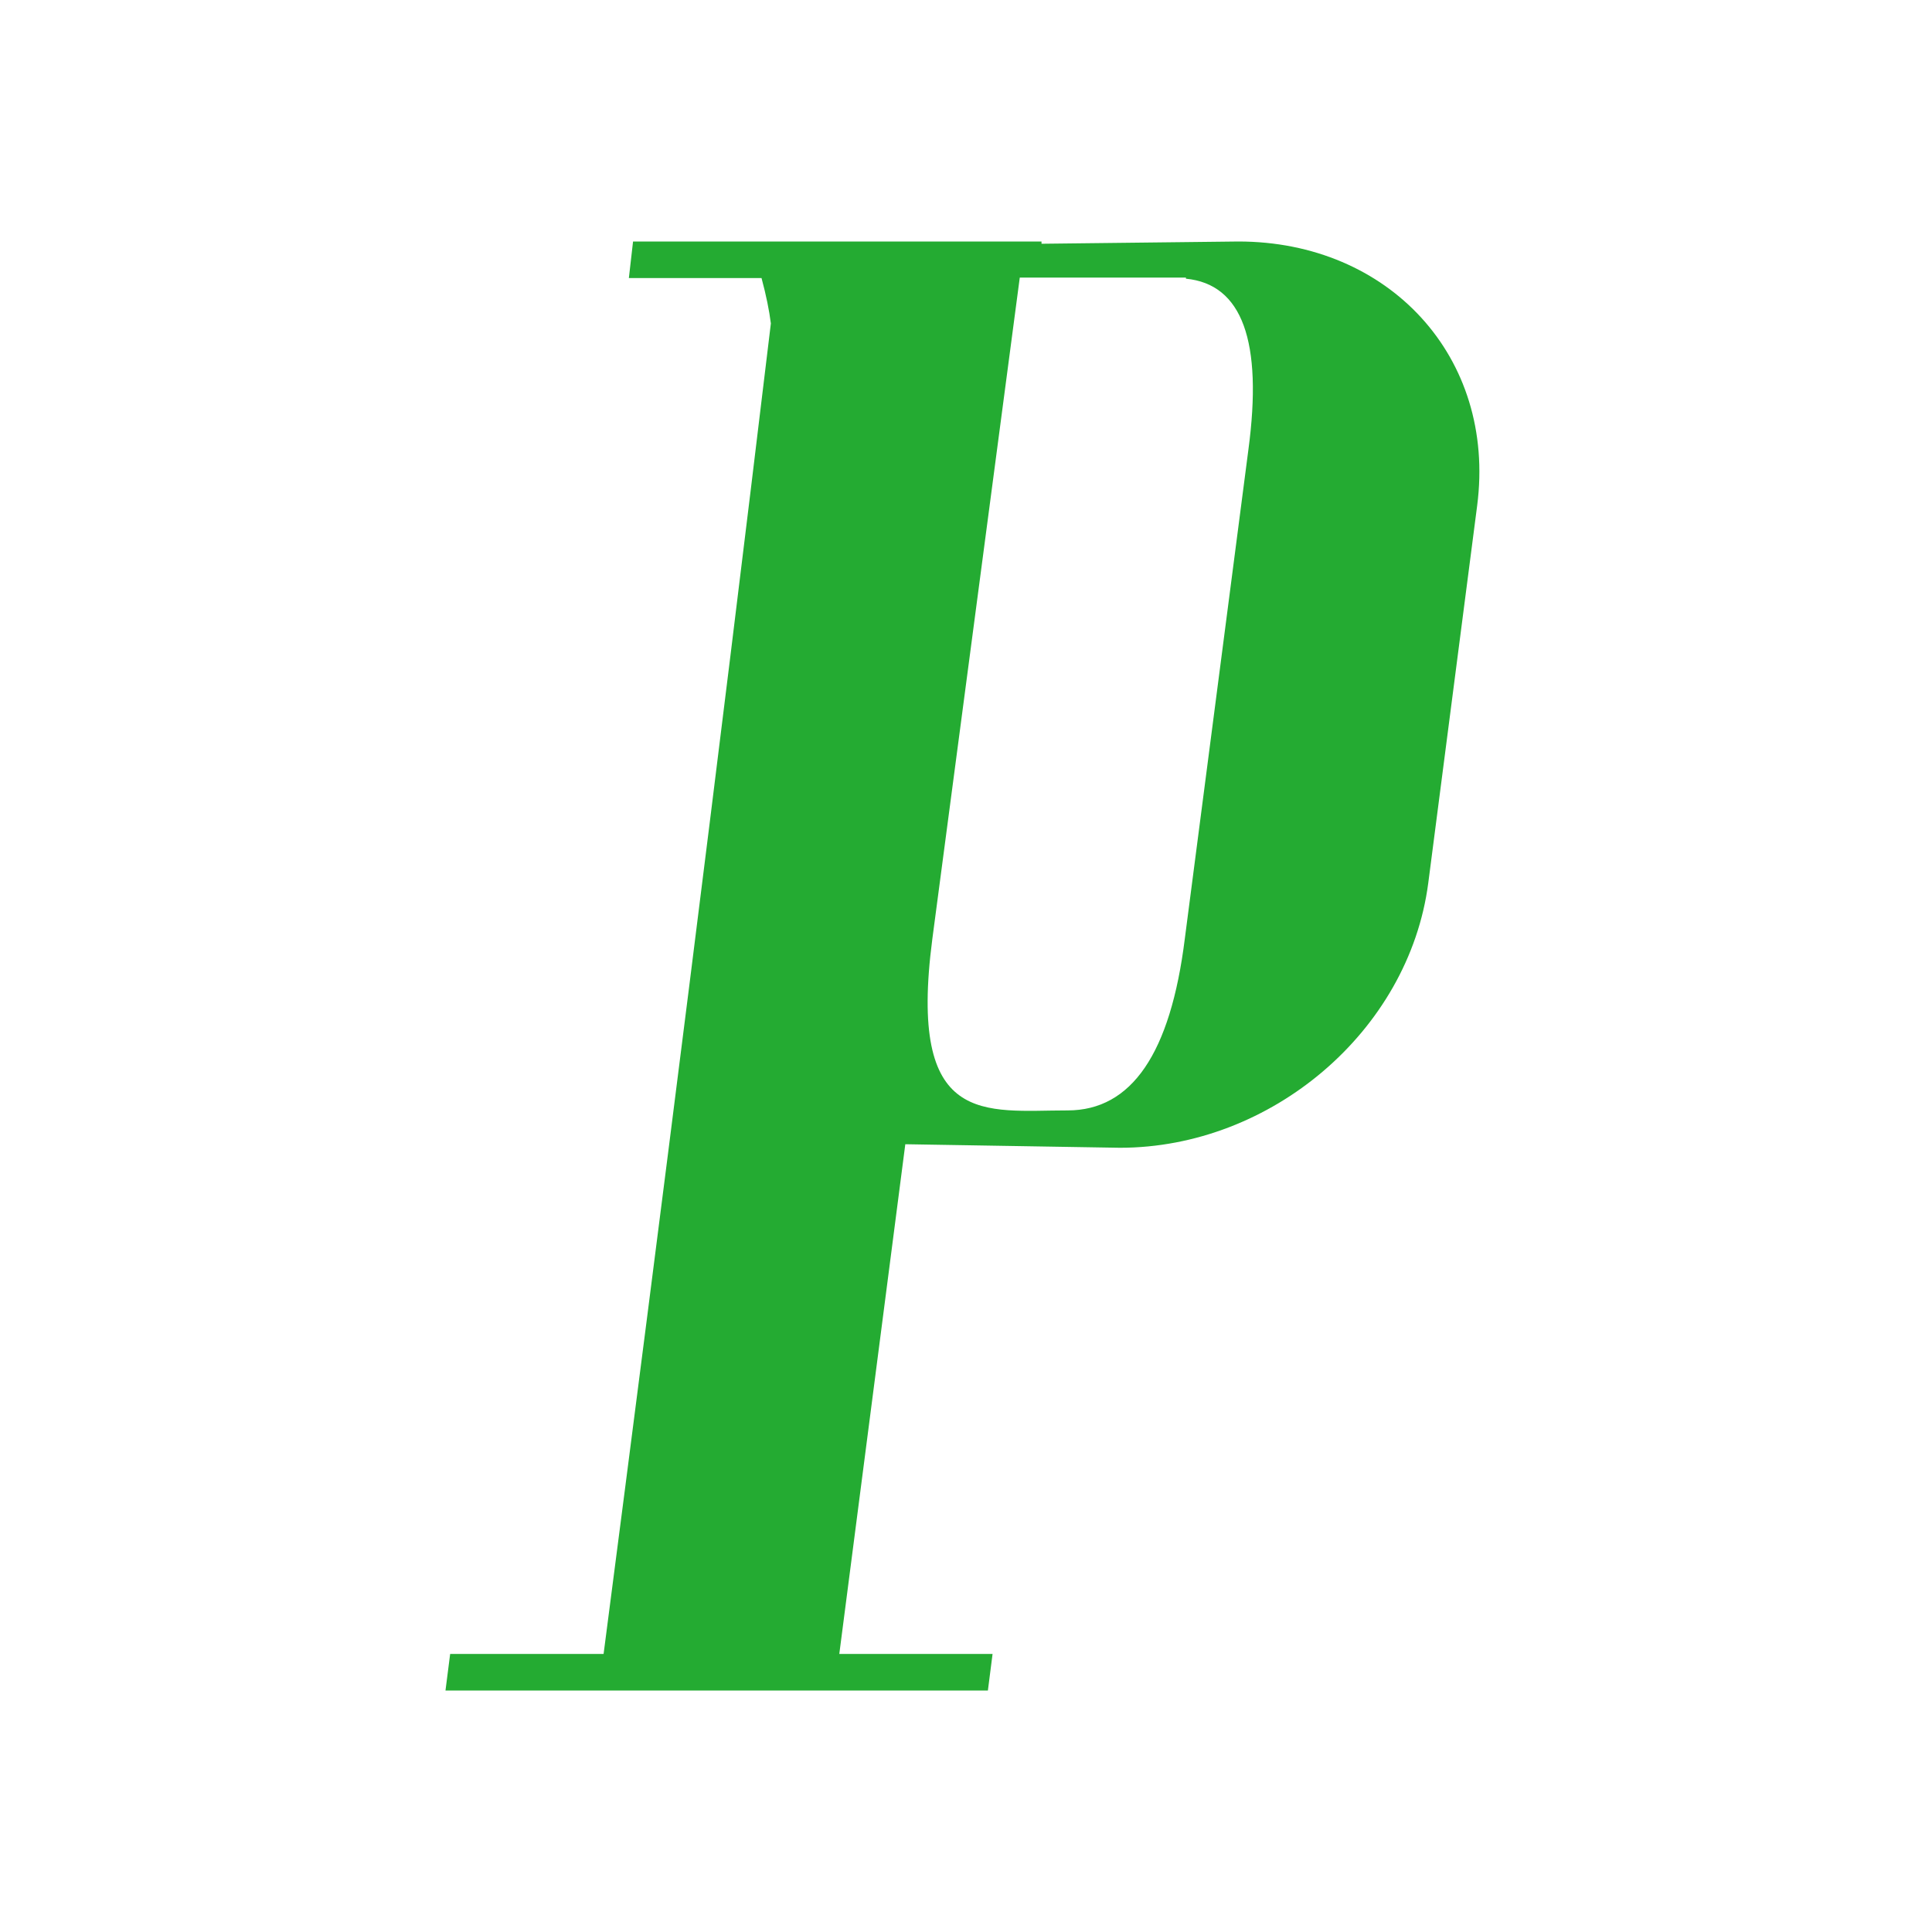
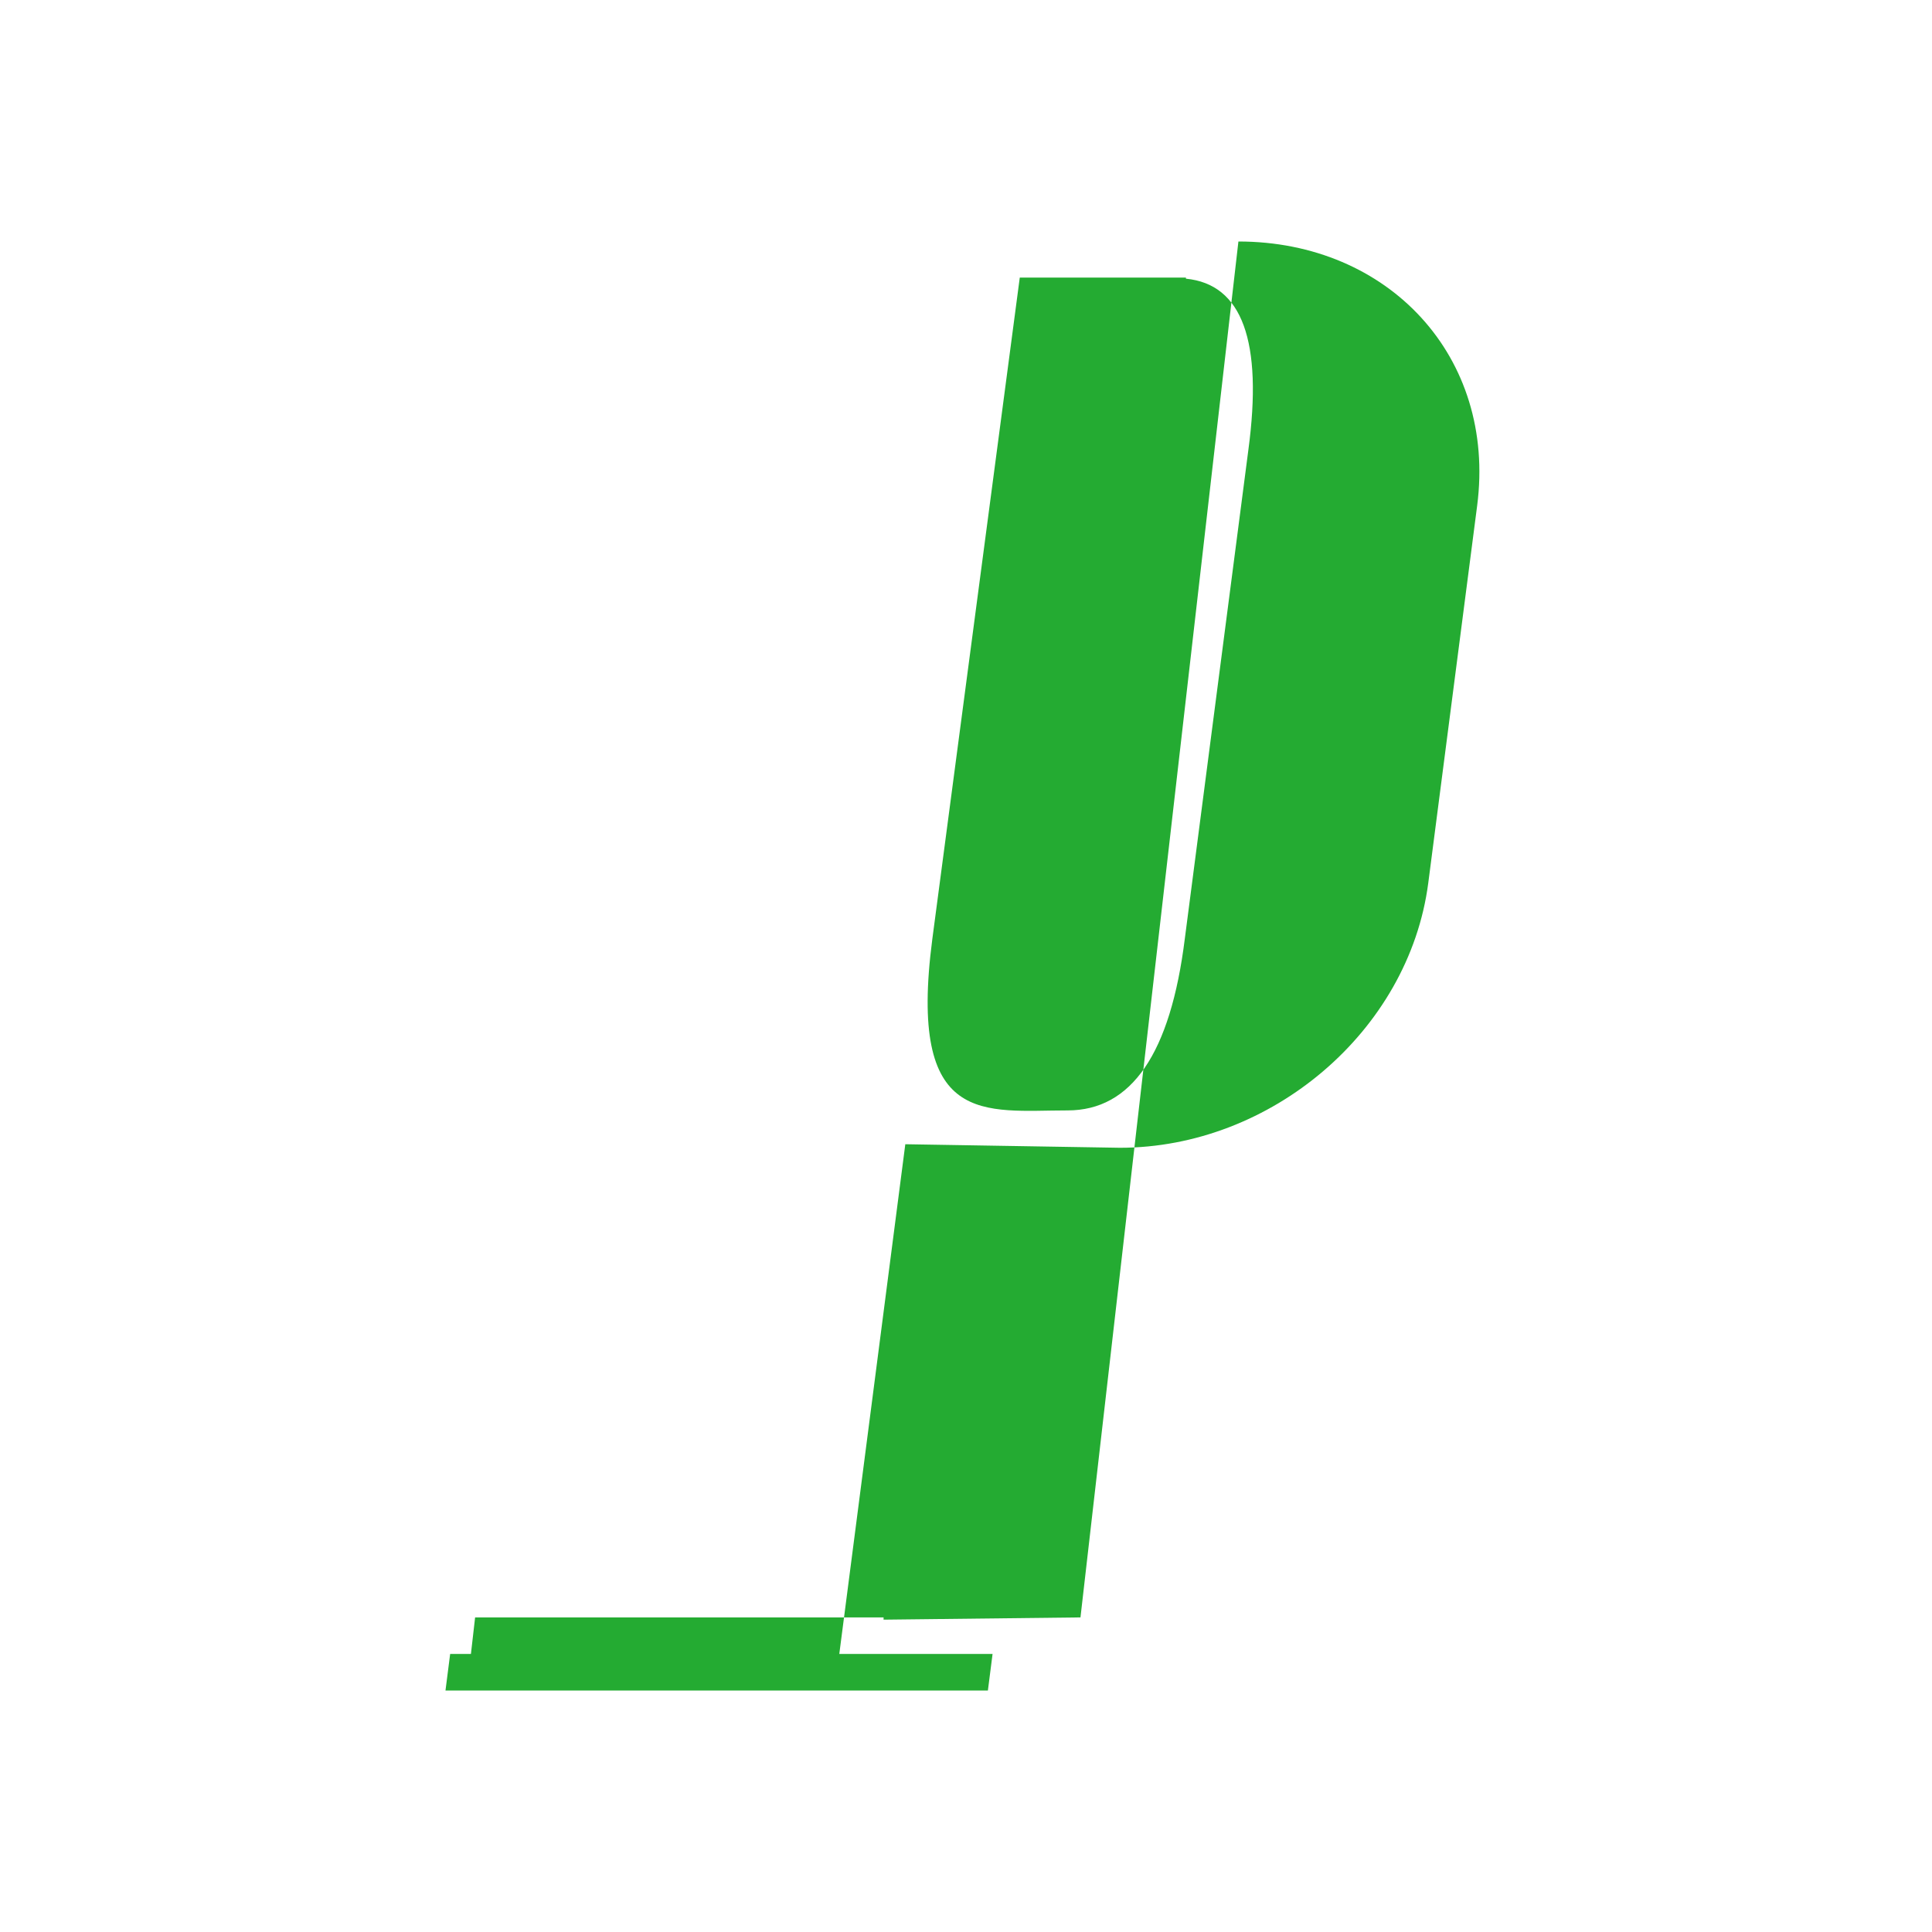
<svg xmlns="http://www.w3.org/2000/svg" xml:space="preserve" width="120px" height="120px" version="1.1" style="shape-rendering:geometricPrecision; text-rendering:geometricPrecision; image-rendering:optimizeQuality; fill-rule:evenodd; clip-rule:evenodd" viewBox="0 0 120 120">
  <defs>
    <style type="text/css">
   
    .fil0 {fill:#24AB32;fill-rule:nonzero}
   
  </style>
  </defs>
  <g id="Layer_x0020_1">
-     <path class="fil0" d="M77.54 27.93c0.9,-6.73 -0.38,-10.28 -3.88,-10.62l0 -0.07 -10.32 0 -5.43 41.07c-1.54,11.75 3.25,10.66 8.4,10.66 3.98,0 6.39,-3.54 7.28,-10.66l3.95 -30.38zm-0.62 -12.93c9.34,0 16.02,7.17 14.83,16.4l-3.04 23.46c-1.21,9.2 -9.78,16.43 -19.15,16.43l-13.33 -0.22 -4.1 31.66 9.52 0 -0.29 2.27 -33.69 0 0.29 -2.27 9.53 0c3.61,-27.75 7.06,-54.91 10.39,-82.64 -0.1,-0.8 -0.29,-1.74 -0.58,-2.82l-8.24 0 0.26 -2.27 25.37 0 0 0.14 12.23 -0.14z" />
+     <path class="fil0" d="M77.54 27.93c0.9,-6.73 -0.38,-10.28 -3.88,-10.62l0 -0.07 -10.32 0 -5.43 41.07c-1.54,11.75 3.25,10.66 8.4,10.66 3.98,0 6.39,-3.54 7.28,-10.66l3.95 -30.38zm-0.62 -12.93c9.34,0 16.02,7.17 14.83,16.4l-3.04 23.46c-1.21,9.2 -9.78,16.43 -19.15,16.43l-13.33 -0.22 -4.1 31.66 9.52 0 -0.29 2.27 -33.69 0 0.29 -2.27 9.53 0l-8.24 0 0.26 -2.27 25.37 0 0 0.14 12.23 -0.14z" />
  </g>
</svg>